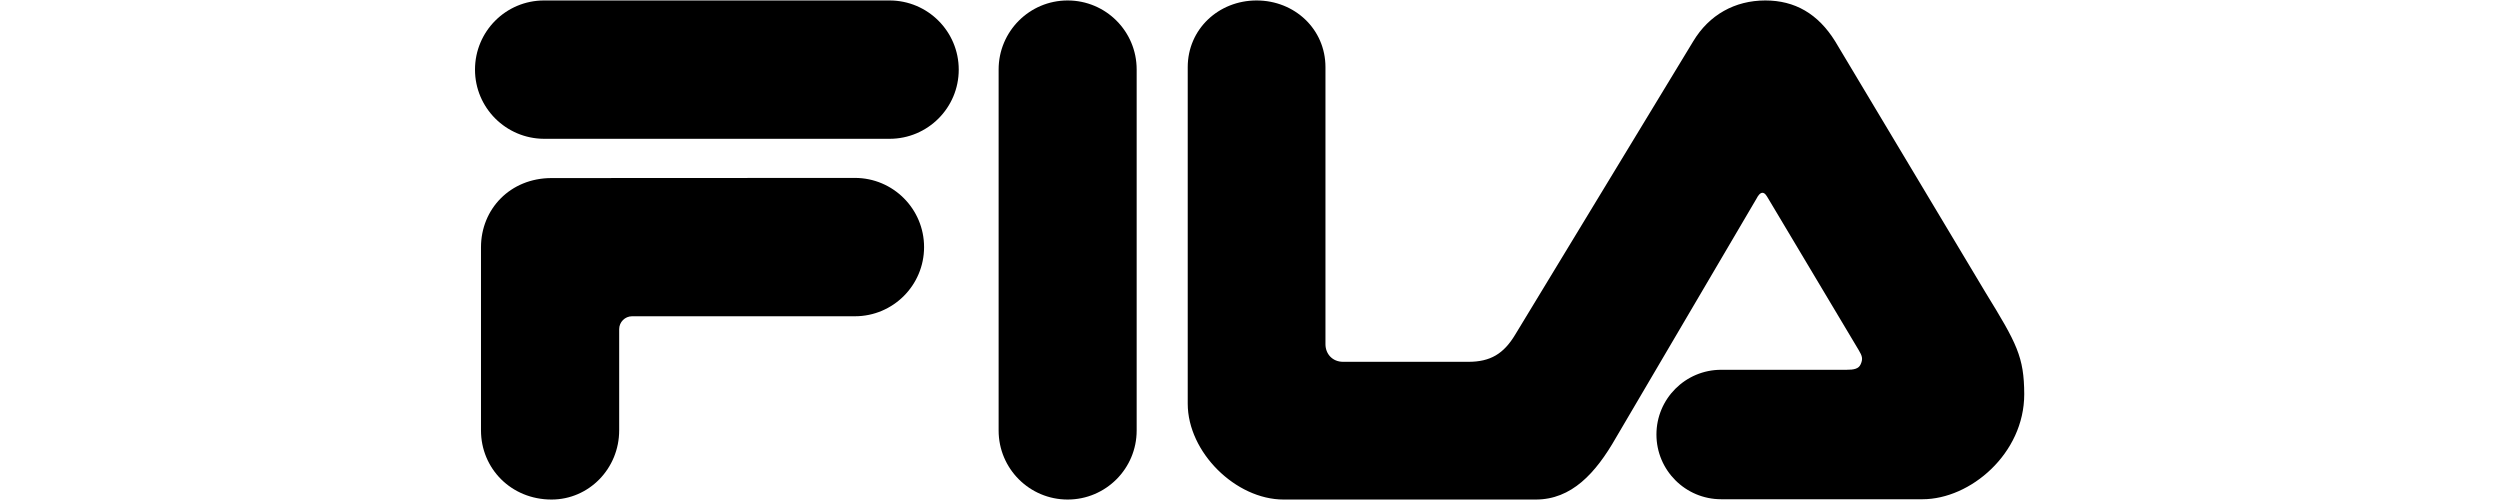
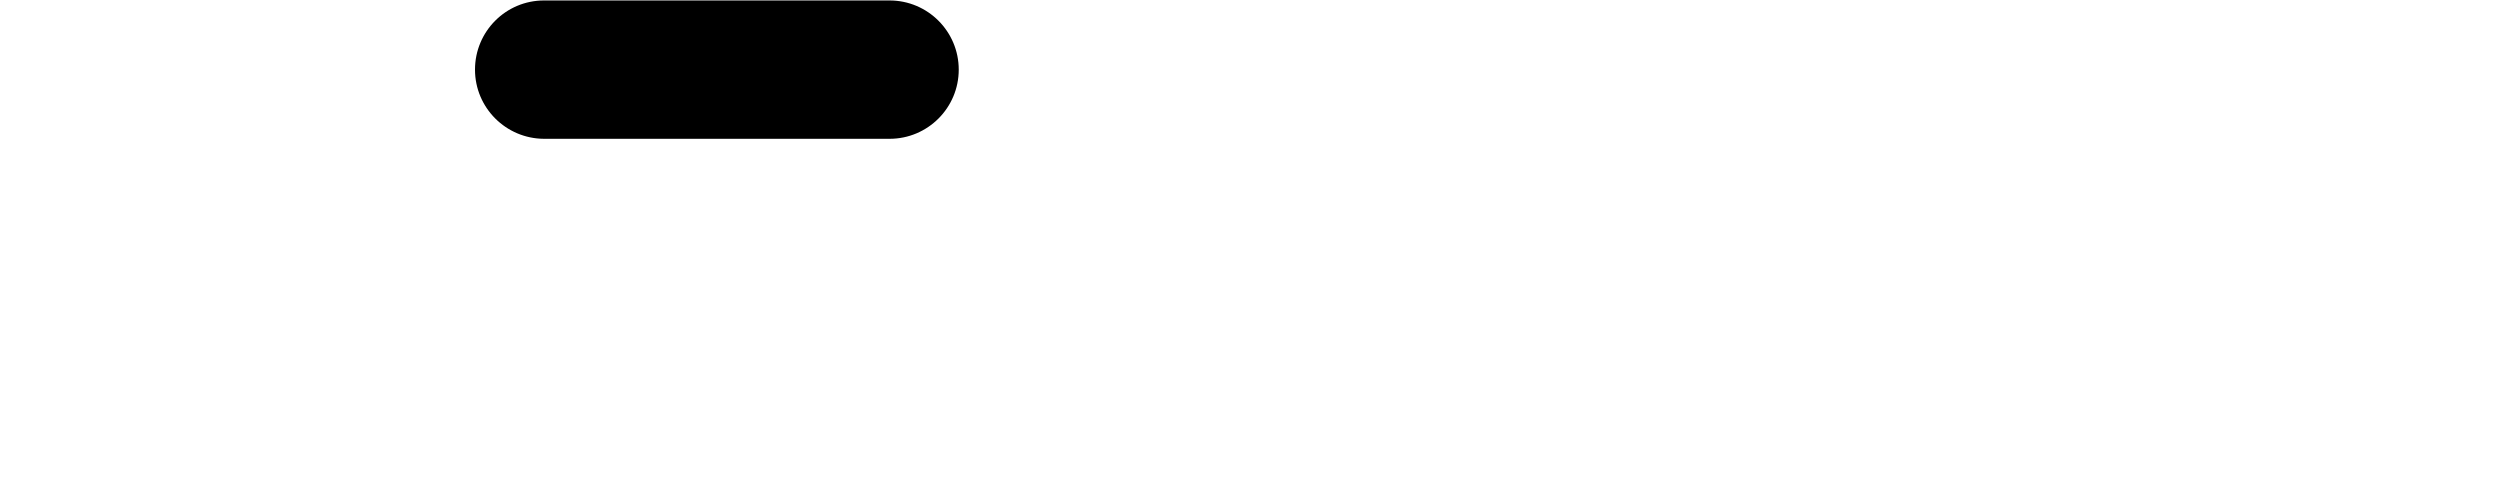
<svg xmlns="http://www.w3.org/2000/svg" width="200px" height="40px" viewBox="0 0 200 40" version="1.1">
  <title>Artboard</title>
  <desc>Created with Sketch.</desc>
  <g id="Artboard" stroke="none" stroke-width="1" fill="none" fill-rule="evenodd">
    <g id="FILA" transform="translate(38, 0)" fill="#000000" fill-rule="nonzero">
      <g id="g1">
        <path d="M33.166,0.037 L5.521,0.037 C2.466,0.037 0,2.515 0,5.571 C0,8.626 2.479,11.092 5.521,11.104 L5.521,11.104 L5.521,11.104 C5.521,11.104 5.521,11.104 5.521,11.104 C5.521,11.104 33.166,11.104 33.166,11.104 C36.221,11.104 38.699,8.626 38.699,5.571 C38.699,2.515 36.221,0.037 33.166,0.037 Z" id="Path" />
-         <path d="M0.479,19.779 C0.479,16.724 2.822,14.245 6.123,14.245 L30.393,14.233 C33.448,14.233 35.926,16.712 35.926,19.767 C35.926,22.822 33.448,25.301 30.393,25.301 L12.564,25.301 C12,25.301 11.534,25.767 11.534,26.331 L11.534,34.429 C11.534,37.485 9.117,39.963 6.123,39.963 C2.896,39.963 0.479,37.485 0.479,34.429 L0.479,19.779 Z" id="path1" />
      </g>
-       <path d="M47.411,0.037 C44.356,0.037 41.89,2.515 41.89,5.558 L41.89,34.442 C41.89,37.497 44.368,39.963 47.411,39.963 C50.466,39.963 52.933,37.485 52.933,34.442 L52.933,5.558 C52.933,2.503 50.466,0.037 47.411,0.037 Z" id="path2" />
-       <path d="M120.834,23.387 L108.81,3.301 C107.436,1.092 105.583,0.037 103.227,0.037 C100.798,0.037 98.736,1.178 97.46,3.301 L83.215,26.773 C82.294,28.307 81.227,28.945 79.472,28.945 L69.448,28.945 C68.601,28.945 68.037,28.319 68.037,27.534 C68.037,27.534 68.037,5.374 68.037,5.374 C68.037,2.331 65.571,0.037 62.528,0.037 C59.485,0.037 57.018,2.331 57.018,5.374 C57.018,5.374 57.018,32.294 57.018,32.294 C57.018,36.184 60.859,39.963 64.687,39.963 L84.859,39.963 C87.718,39.963 89.644,37.877 91.276,35.018 L102.528,15.877 C102.626,15.681 102.798,15.423 102.994,15.423 C103.202,15.423 103.337,15.681 103.448,15.865 L110.699,28.012 C110.982,28.479 111.043,28.712 110.859,29.129 C110.699,29.509 110.319,29.583 109.718,29.583 C109.718,29.583 99.706,29.583 99.693,29.583 C96.834,29.583 94.515,31.902 94.515,34.761 C94.515,37.62 96.834,39.939 99.693,39.939 L115.804,39.939 C119.62,39.939 123.939,36.294 123.939,31.534 C123.926,28.54 123.35,27.485 120.834,23.387 Z" id="path3" />
    </g>
  </g>
</svg>